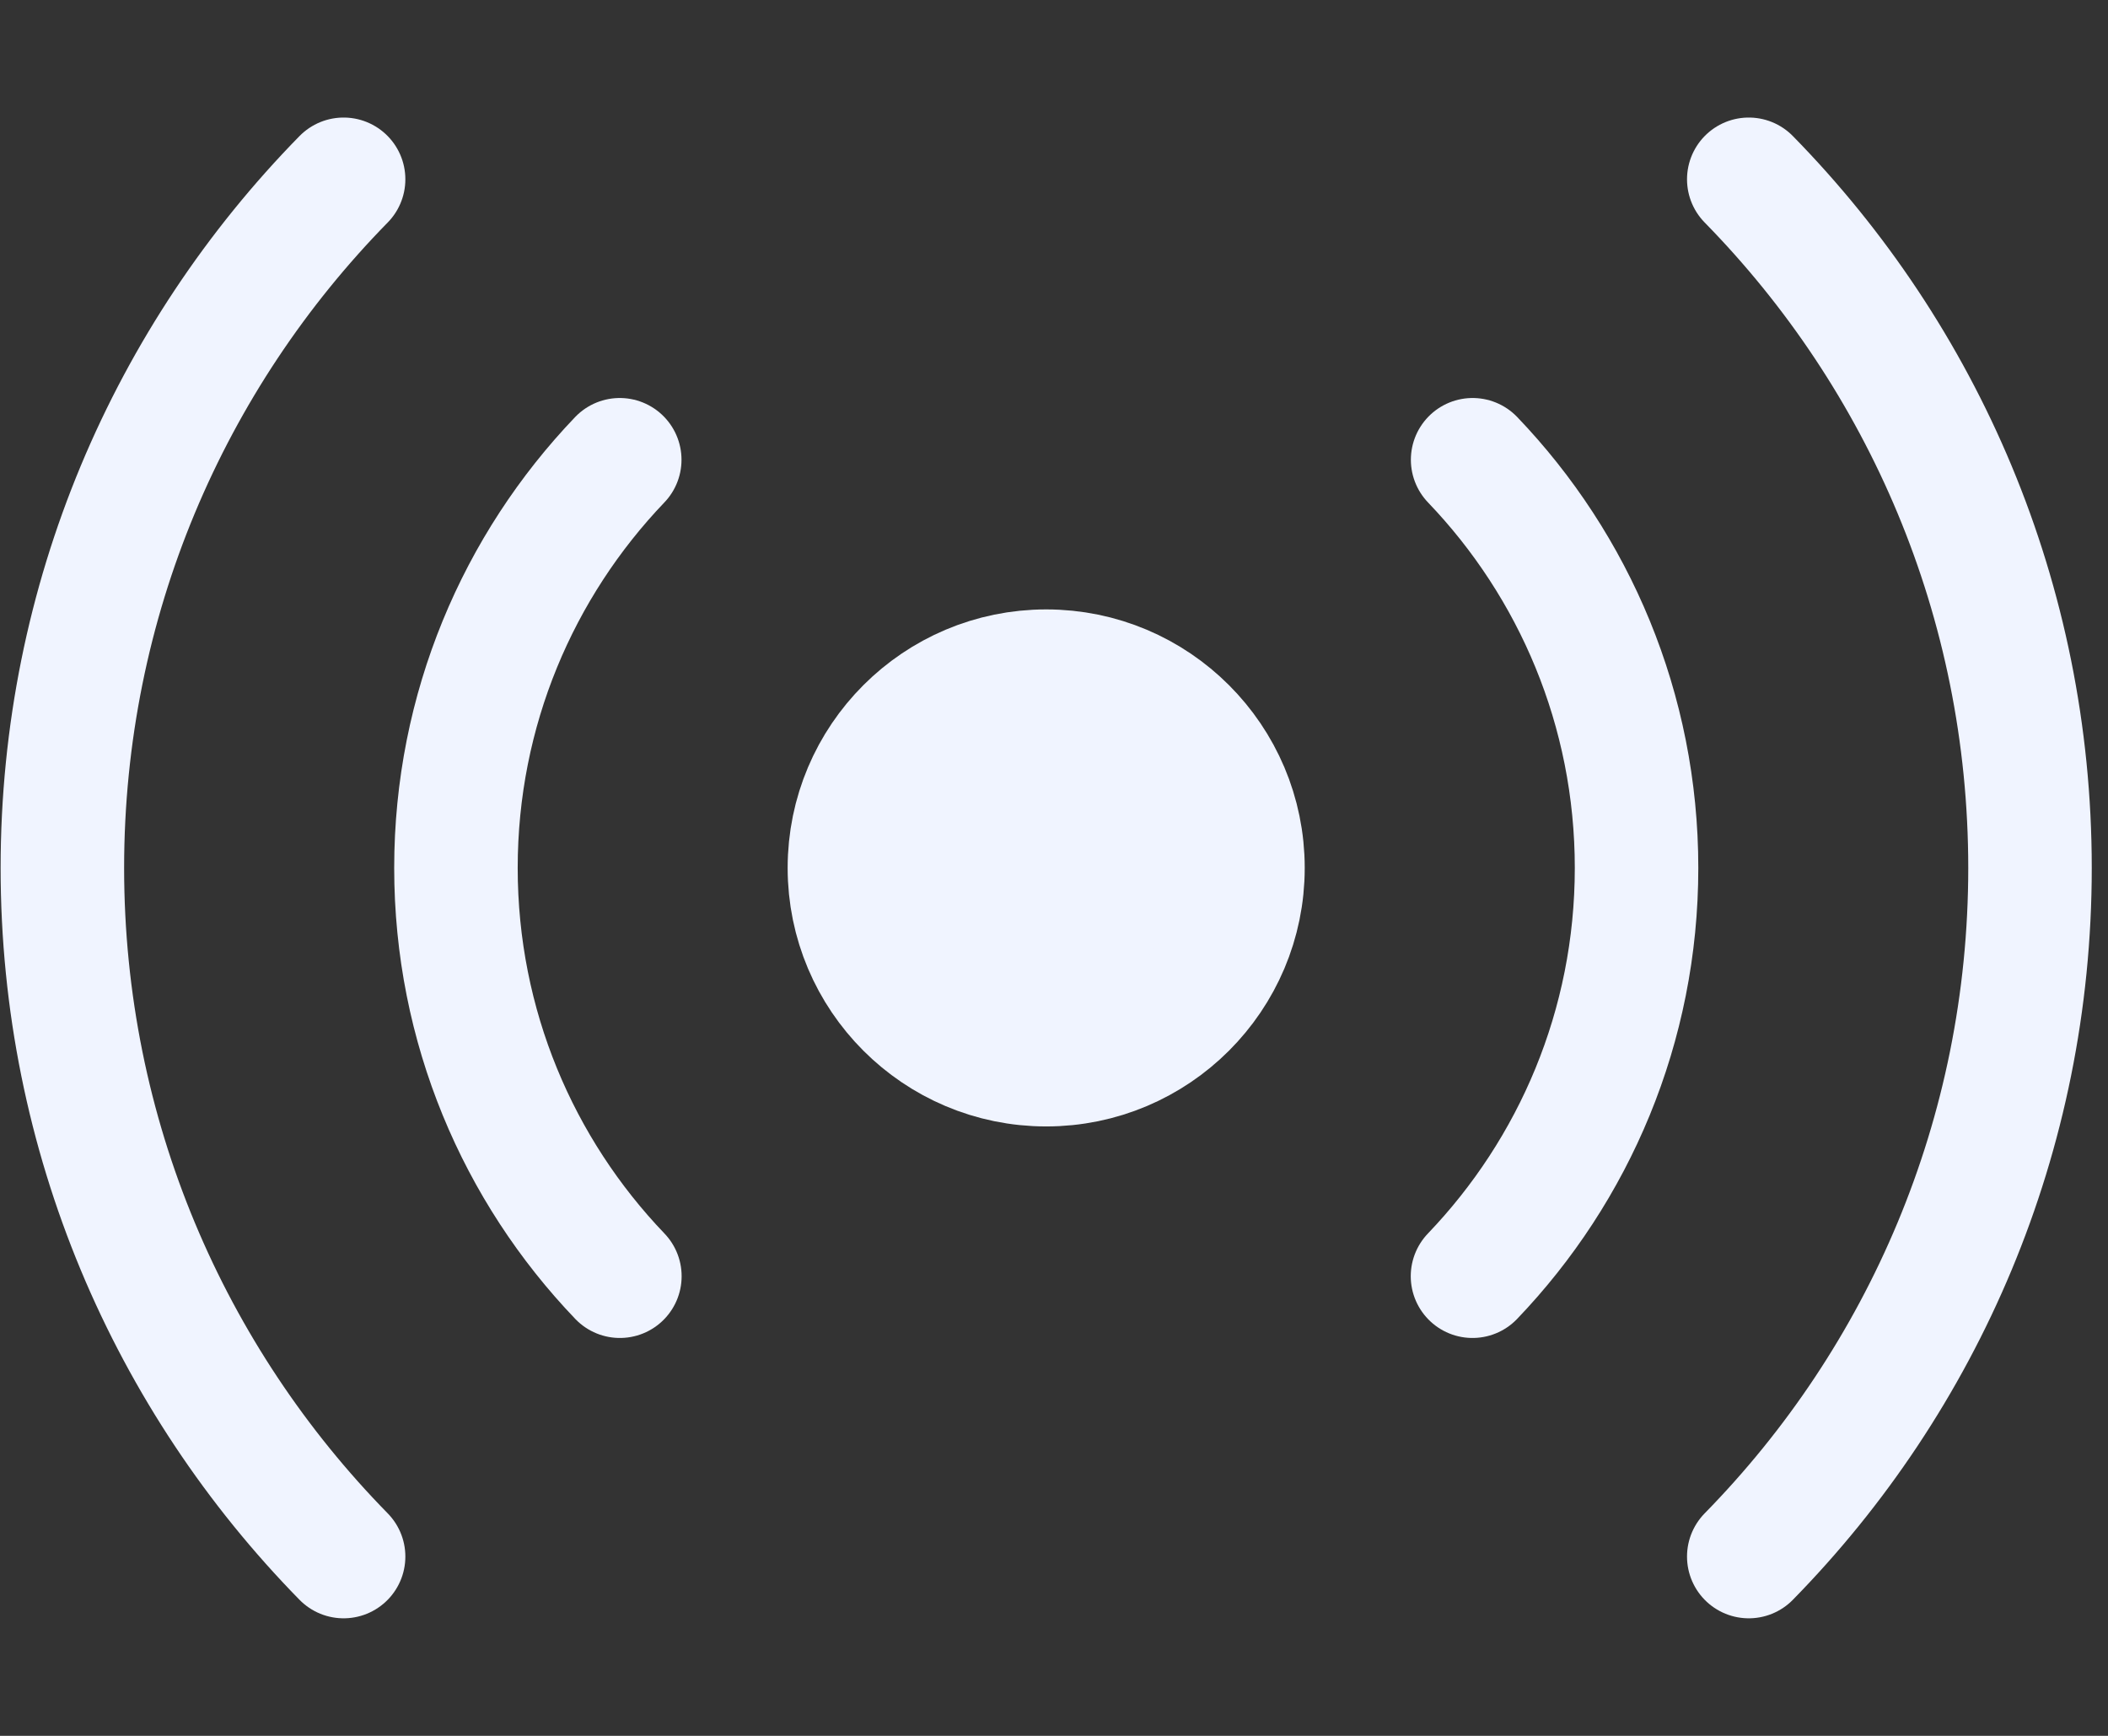
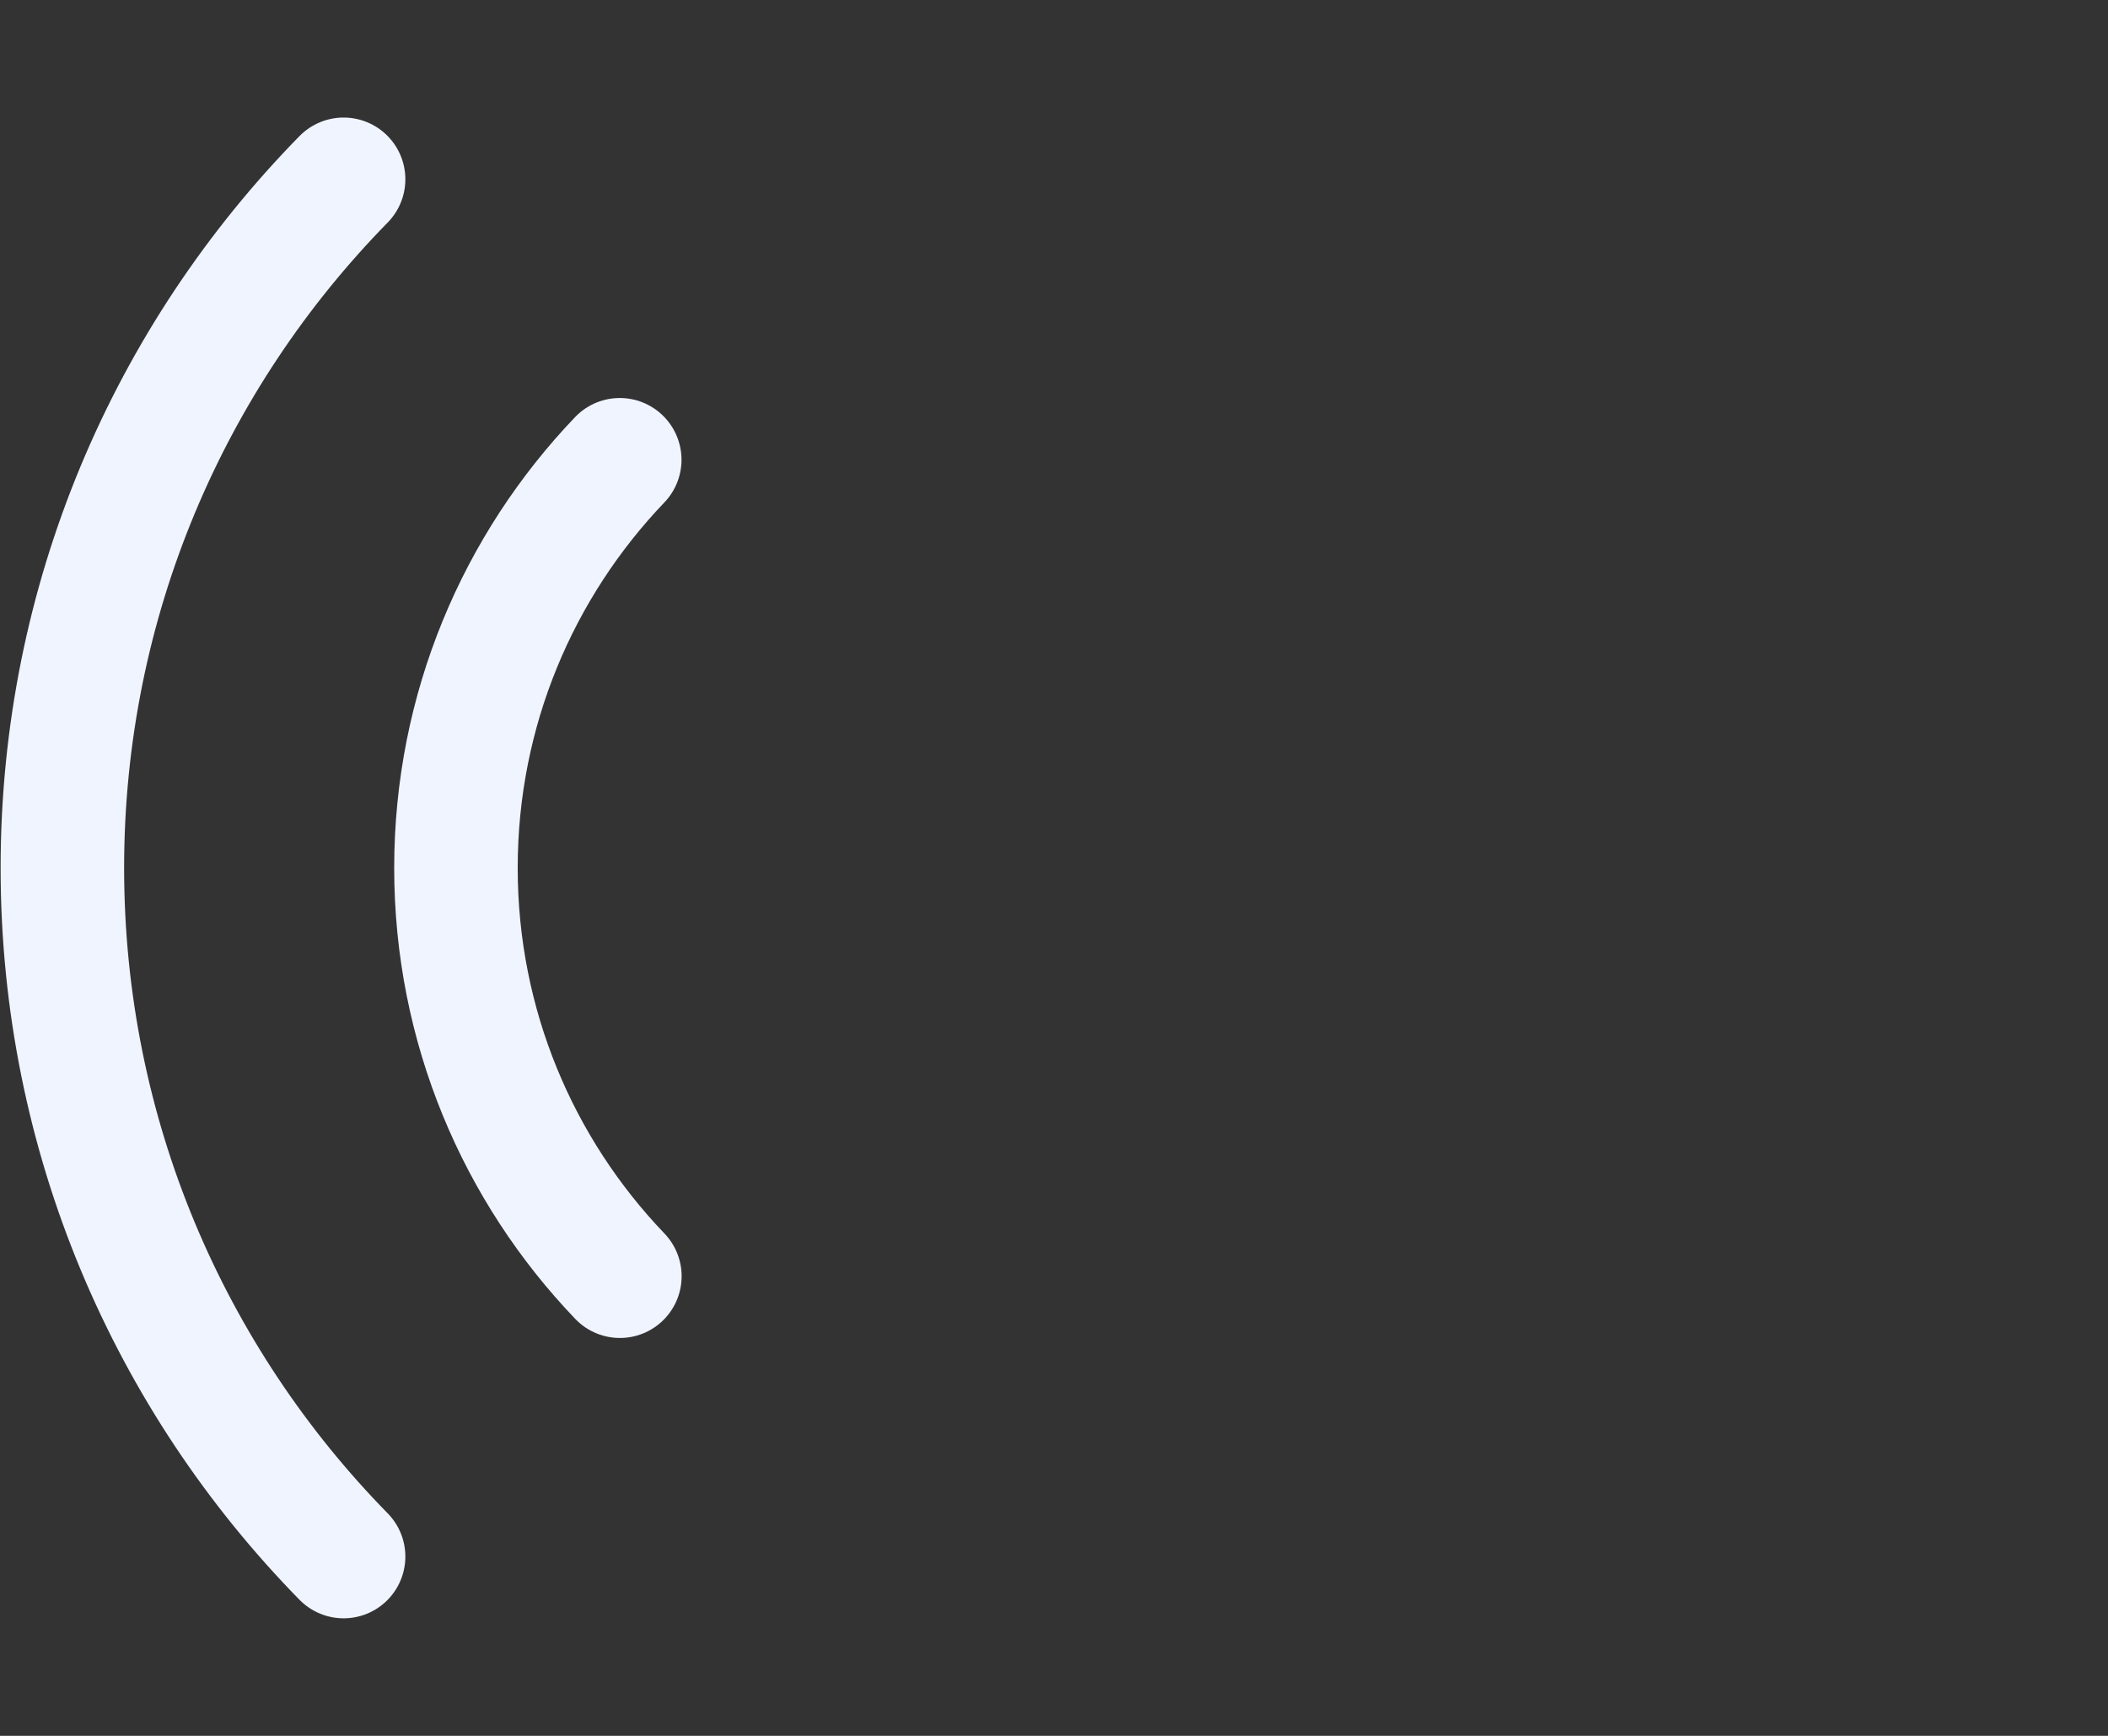
<svg xmlns="http://www.w3.org/2000/svg" width="17" height="14" viewBox="0 0 17 14" fill="none">
  <rect x="0" y="0" width="17" height="14" fill="#333333" stroke="none" />
-   <path d="M8.437 8.587C9.313 8.587 10.024 7.876 10.024 7C10.024 6.124 9.313 5.413 8.437 5.413C7.561 5.413 6.85 6.124 6.85 7C6.85 7.876 7.561 8.587 8.437 8.587Z" fill="#F0F4FF" stroke="#F0F4FF" stroke-width="0.996" stroke-miterlimit="10" stroke-linecap="square" />
-   <path d="M14.103 1.446C15.506 2.877 16.371 4.838 16.371 7C16.371 9.162 15.506 11.123 14.103 12.554" stroke="#F0F4FF" stroke-width="0.996" stroke-miterlimit="10" stroke-linecap="round" />
-   <path d="M11.876 3.708C12.695 4.563 13.198 5.723 13.198 7C13.198 8.278 12.694 9.438 11.875 10.293" stroke="#F0F4FF" stroke-width="0.996" stroke-miterlimit="10" stroke-linecap="round" />
  <path d="M2.771 1.446C1.368 2.877 0.503 4.838 0.503 7C0.503 9.162 1.368 11.123 2.771 12.554" stroke="#F0F4FF" stroke-width="0.996" stroke-miterlimit="10" stroke-linecap="round" />
  <path d="M4.998 3.708C4.18 4.563 3.677 5.723 3.677 7C3.677 8.278 4.18 9.438 4.999 10.293" stroke="#F0F4FF" stroke-width="0.996" stroke-miterlimit="10" stroke-linecap="round" />
</svg>